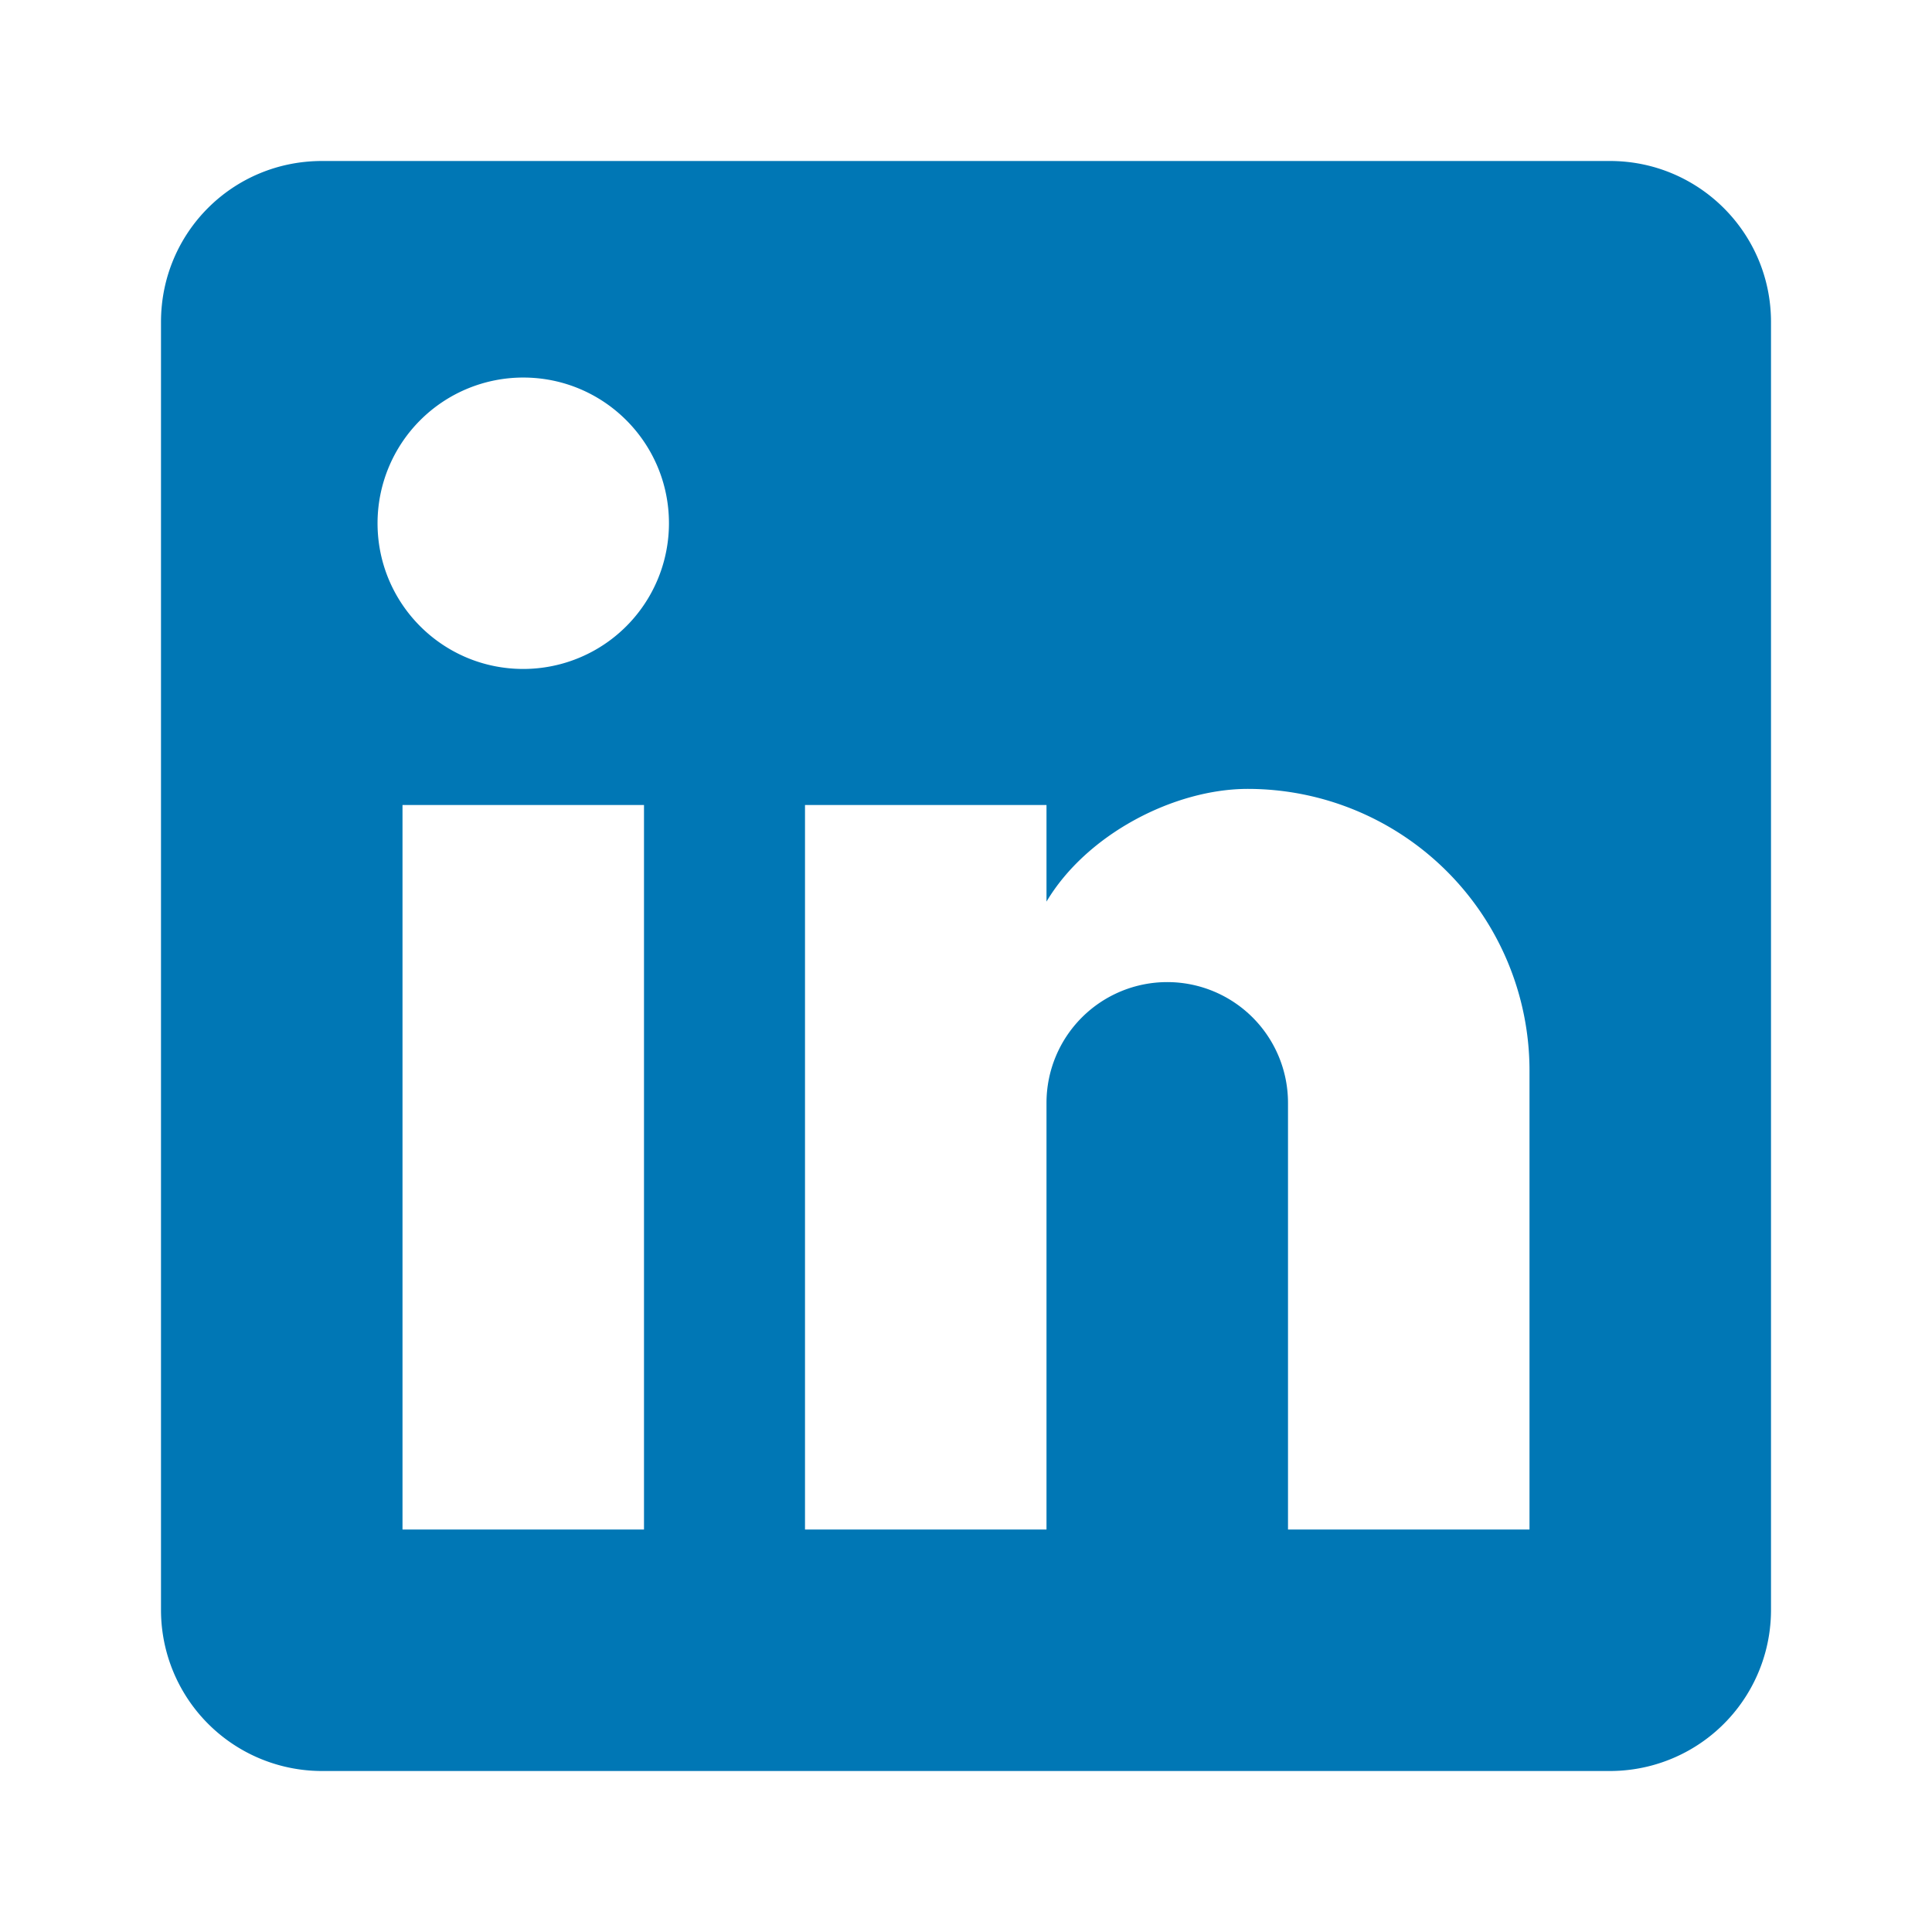
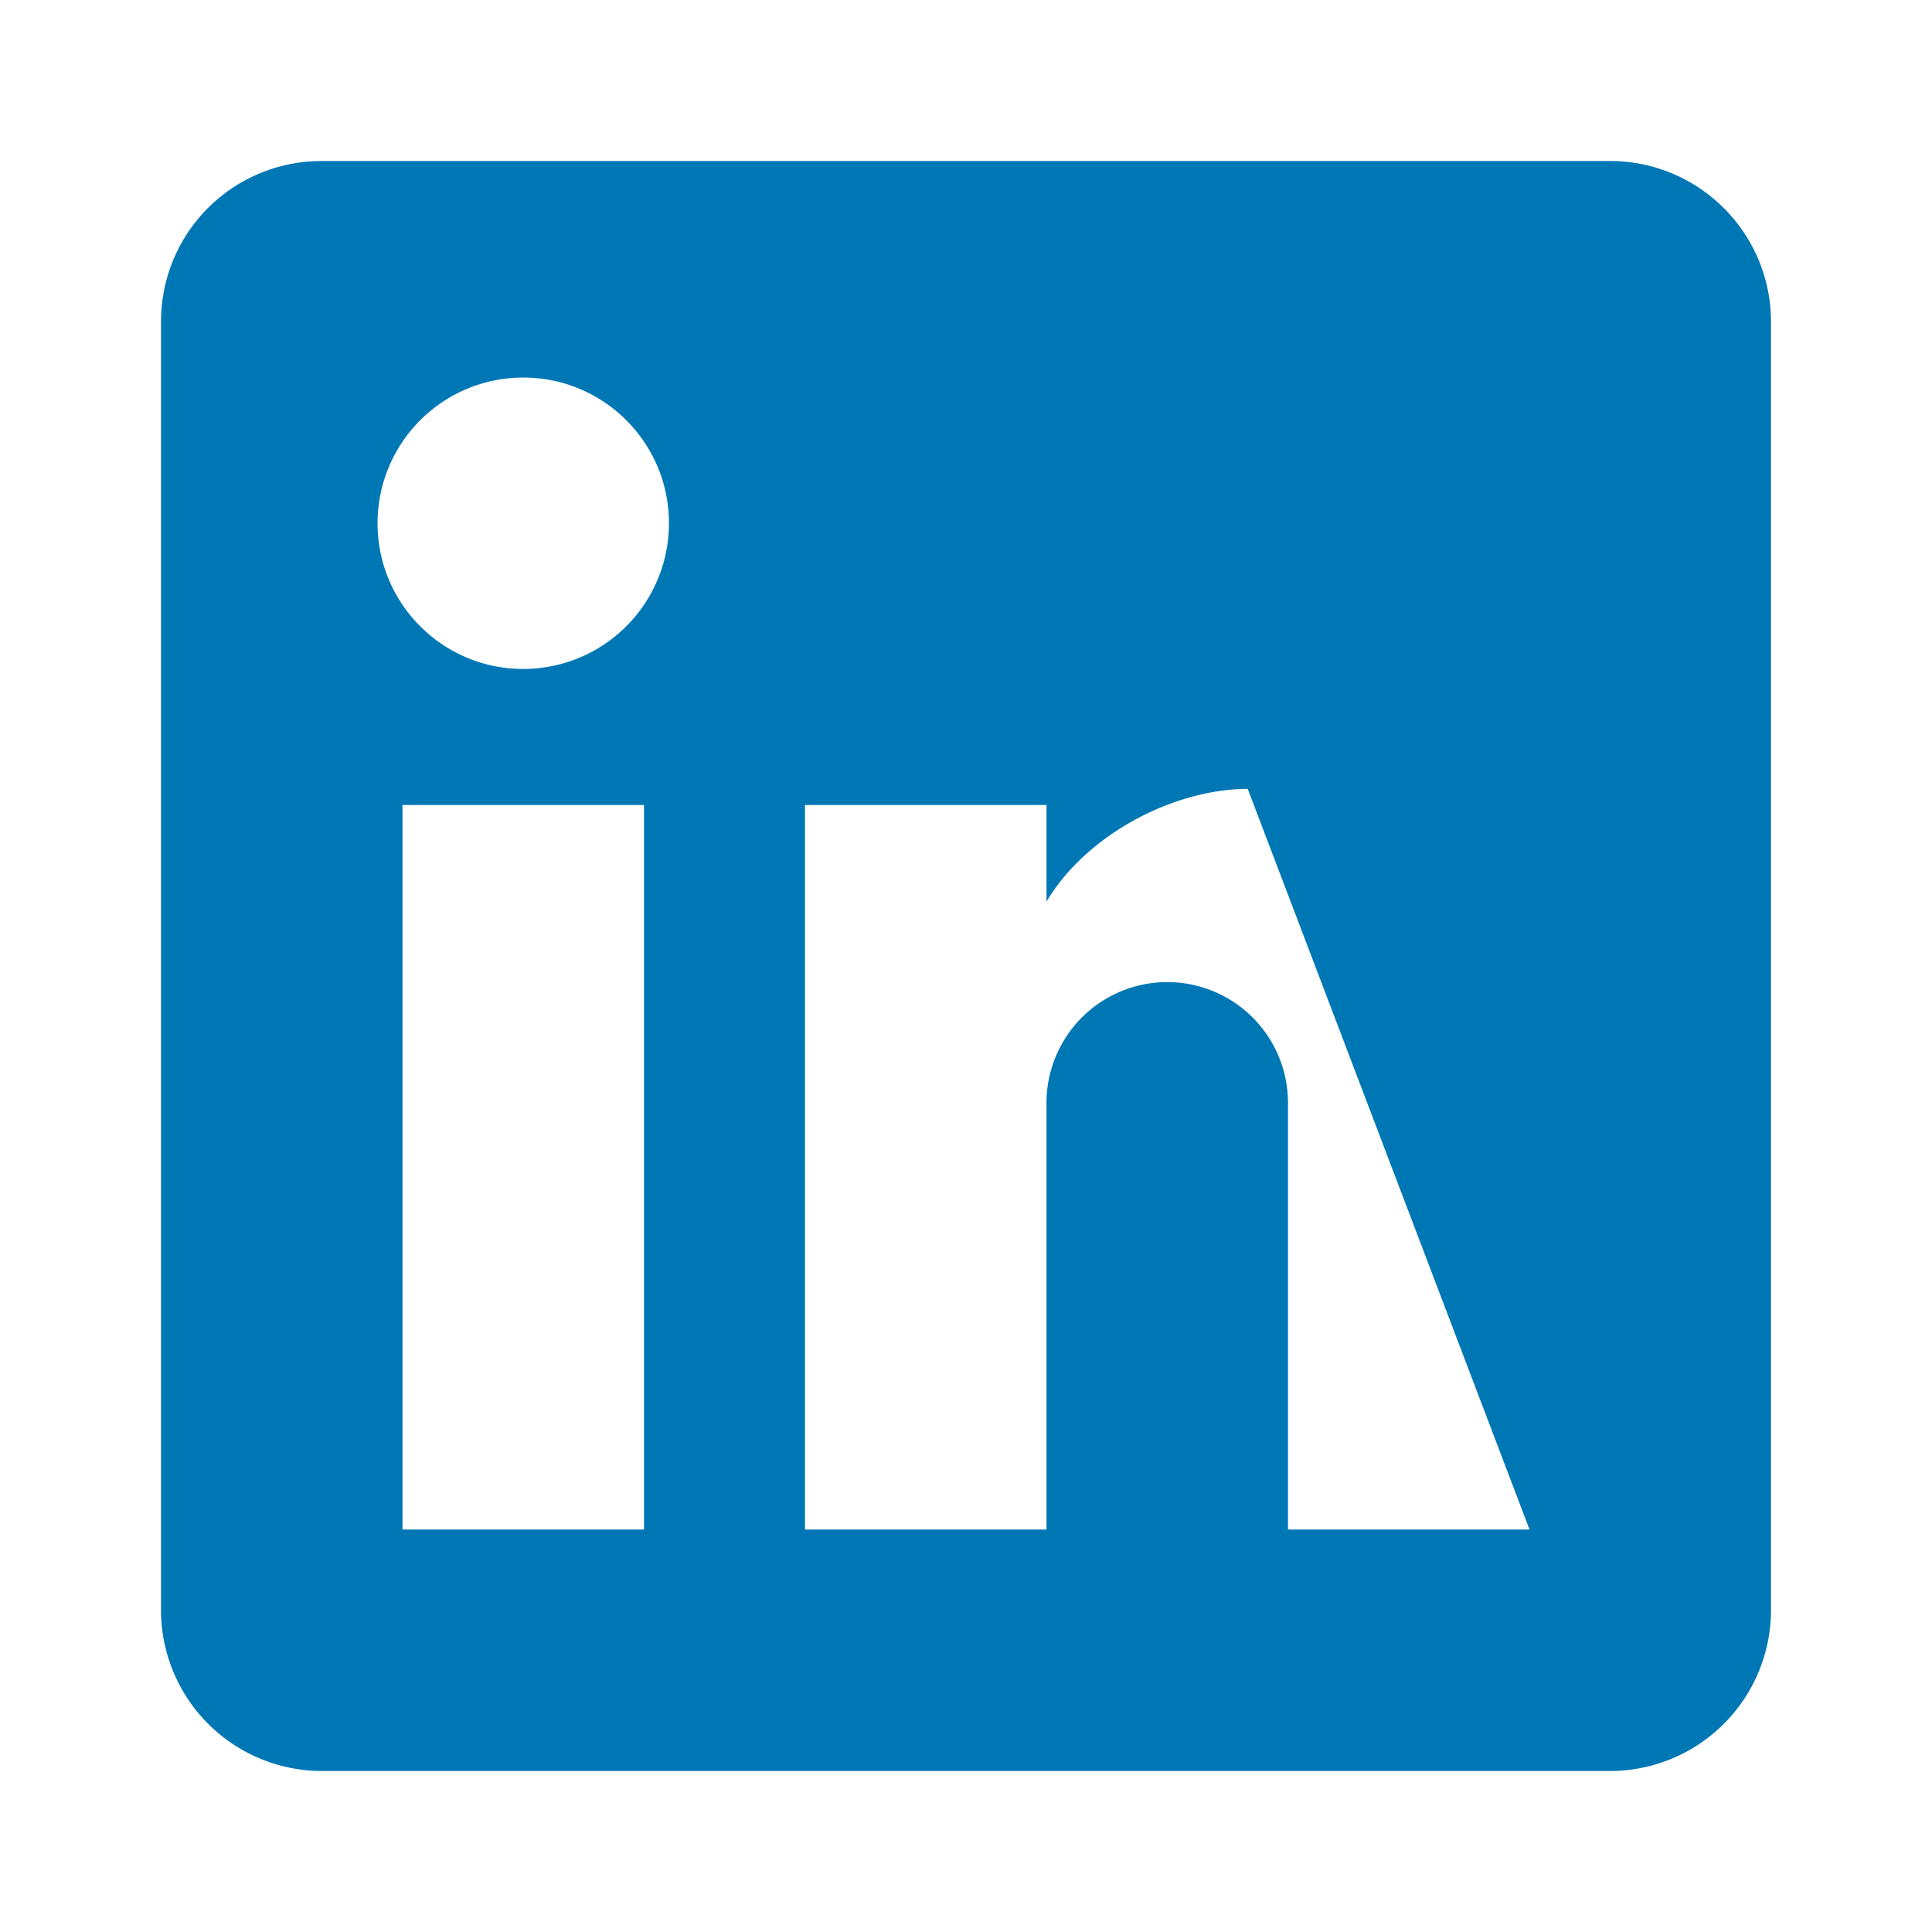
<svg xmlns="http://www.w3.org/2000/svg" version="1.1" width="24" height="24" viewBox="0 0 24 24">
-   <path fill="#0077b5" d="M19,19H16V13.7A1.5,1.5 0 0,0 14.5,12.2A1.5,1.5 0 0,0 13,13.7V19H10V10H13V11.2C13.5,10.36 14.59,9.8 15.5,9.8A3.5,3.5 0 0,1 19,13.3M6.5,8.31C5.5,8.31 4.69,7.5 4.69,6.5A1.81,1.81 0 0,1 6.5,4.69C7.5,4.69 8.31,5.5 8.31,6.5A1.81,1.81 0 0,1 6.5,8.31M8,19H5V10H8M20,2H4C2.89,2 2,2.89 2,4V20A2,2 0 0,0 4,22H20A2,2 0 0,0 22,20V4C22,2.89 21.1,2 20,2Z" />
+   <path fill="#0077b5" d="M19,19H16V13.7A1.5,1.5 0 0,0 14.5,12.2A1.5,1.5 0 0,0 13,13.7V19H10V10H13V11.2C13.5,10.36 14.59,9.8 15.5,9.8M6.5,8.31C5.5,8.31 4.69,7.5 4.69,6.5A1.81,1.81 0 0,1 6.5,4.69C7.5,4.69 8.31,5.5 8.31,6.5A1.81,1.81 0 0,1 6.5,8.31M8,19H5V10H8M20,2H4C2.89,2 2,2.89 2,4V20A2,2 0 0,0 4,22H20A2,2 0 0,0 22,20V4C22,2.89 21.1,2 20,2Z" />
</svg>